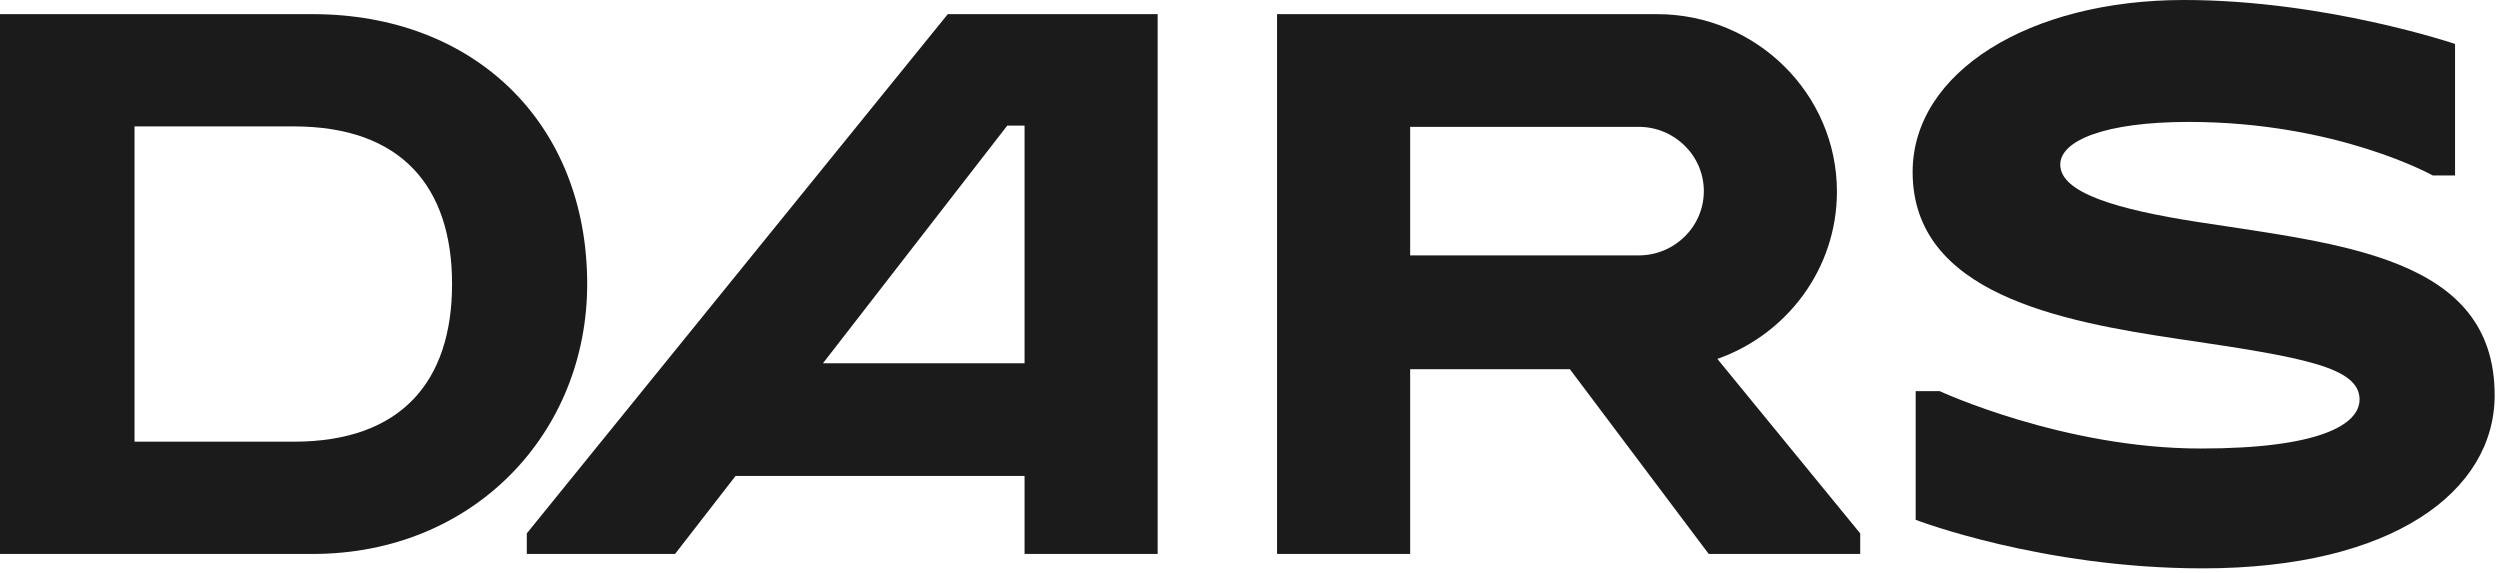
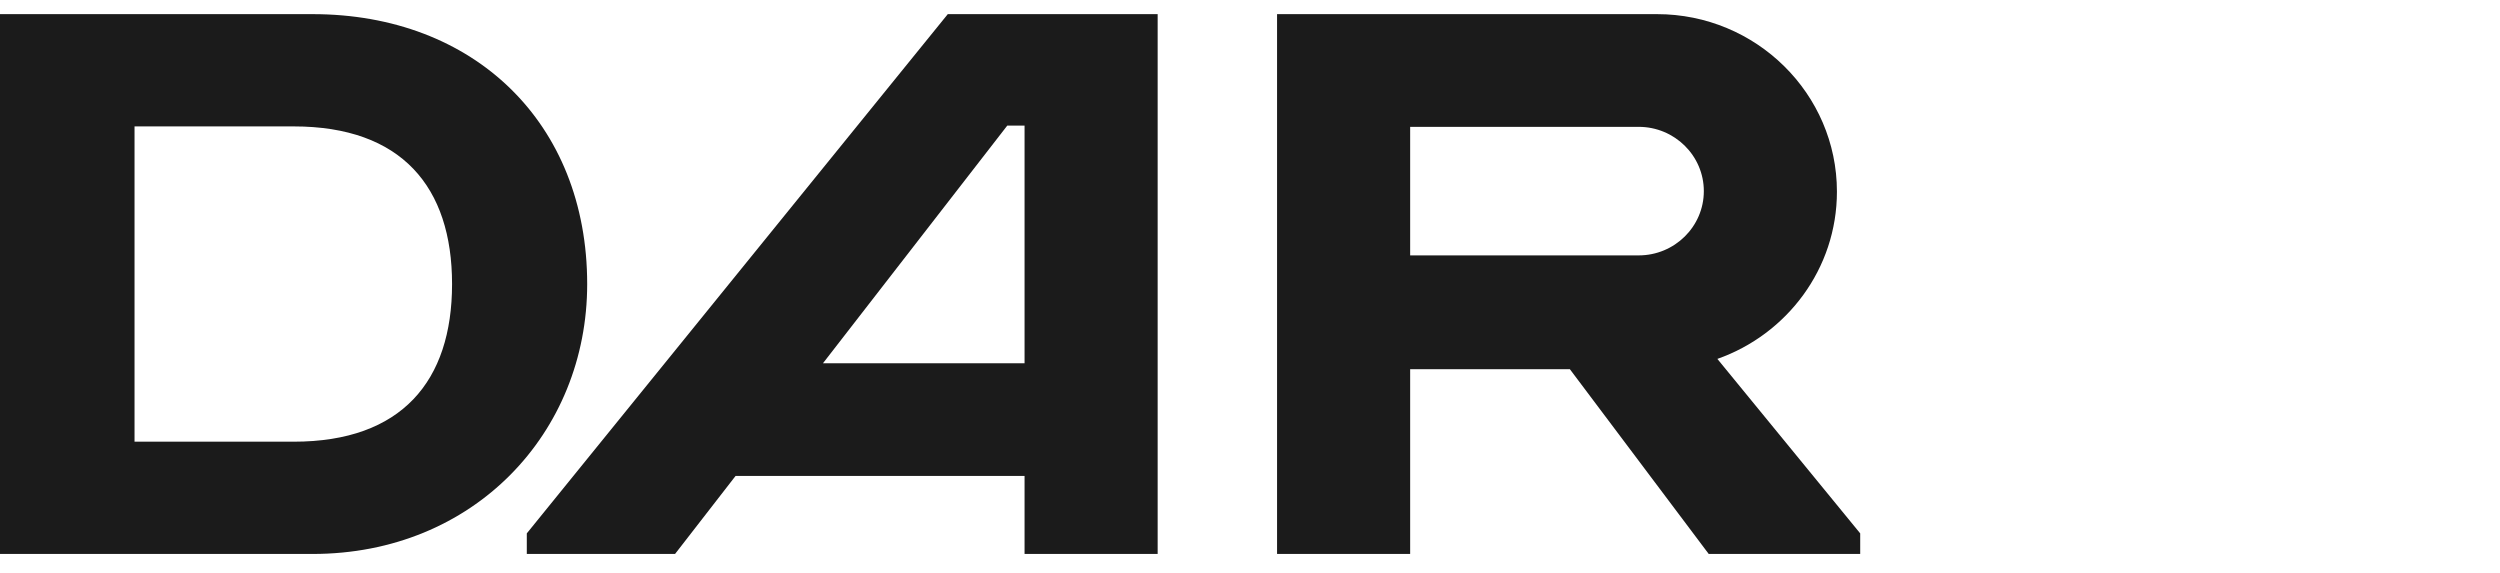
<svg xmlns="http://www.w3.org/2000/svg" width="96" height="22" viewBox="0 0 96 22" fill="none">
  <path d="M12.003 0.543H0V21.272H12.003C18.197 21.272 22.548 16.623 22.548 10.908C22.548 4.709 18.197 0.543 12.003 0.543ZM11.278 16.961H5.166V4.854H11.278C15.422 4.854 17.359 7.18 17.359 10.908C17.359 14.635 15.422 16.961 11.278 16.961Z" fill="#1B1B1B" />
-   <path d="M20.229 20.482V21.272H25.922L28.245 18.277H39.343V21.272H44.454V0.543H36.395L20.229 20.482ZM39.343 4.822V13.949H31.602L38.68 4.822H39.343Z" fill="#1B1B1B" />
+   <path d="M20.229 20.482V21.272H25.922L28.245 18.277H39.343V21.272H44.454V0.543H36.395L20.229 20.482M39.343 4.822V13.949H31.602L38.68 4.822H39.343Z" fill="#1B1B1B" />
  <path d="M70.538 7.36C70.538 3.601 67.439 0.543 63.63 0.543H49.039V21.272H54.15V14.178H60.284L65.615 21.272H71.432V20.482L65.947 13.782C68.62 12.84 70.538 10.317 70.538 7.36ZM62.926 9.807H54.15V4.871H62.926C64.305 4.871 65.427 5.979 65.427 7.339C65.427 8.7 64.305 9.807 62.926 9.807Z" fill="#1B1B1B" />
-   <path d="M84.365 8.519C81.3 8.041 79.114 7.408 79.114 6.322C79.114 5.391 80.846 4.682 84.048 4.682C89.743 4.682 93.418 6.738 93.418 6.738H94.274V1.687C94.274 1.687 89.296 0 83.86 0C77.923 0 73.445 2.771 73.445 6.604C73.445 11.261 79.064 12.339 83.749 13.03C88.394 13.715 90.607 14.09 90.607 15.341C90.607 16.302 89.074 17.223 84.504 17.223C79.236 17.223 74.482 15.019 74.482 15.019H73.562V19.961C73.562 19.961 78.403 21.825 84.585 21.825C91.882 21.825 95.795 18.866 95.795 15.176C95.795 9.853 89.892 9.383 84.365 8.519Z" fill="#1B1B1B" />
</svg>